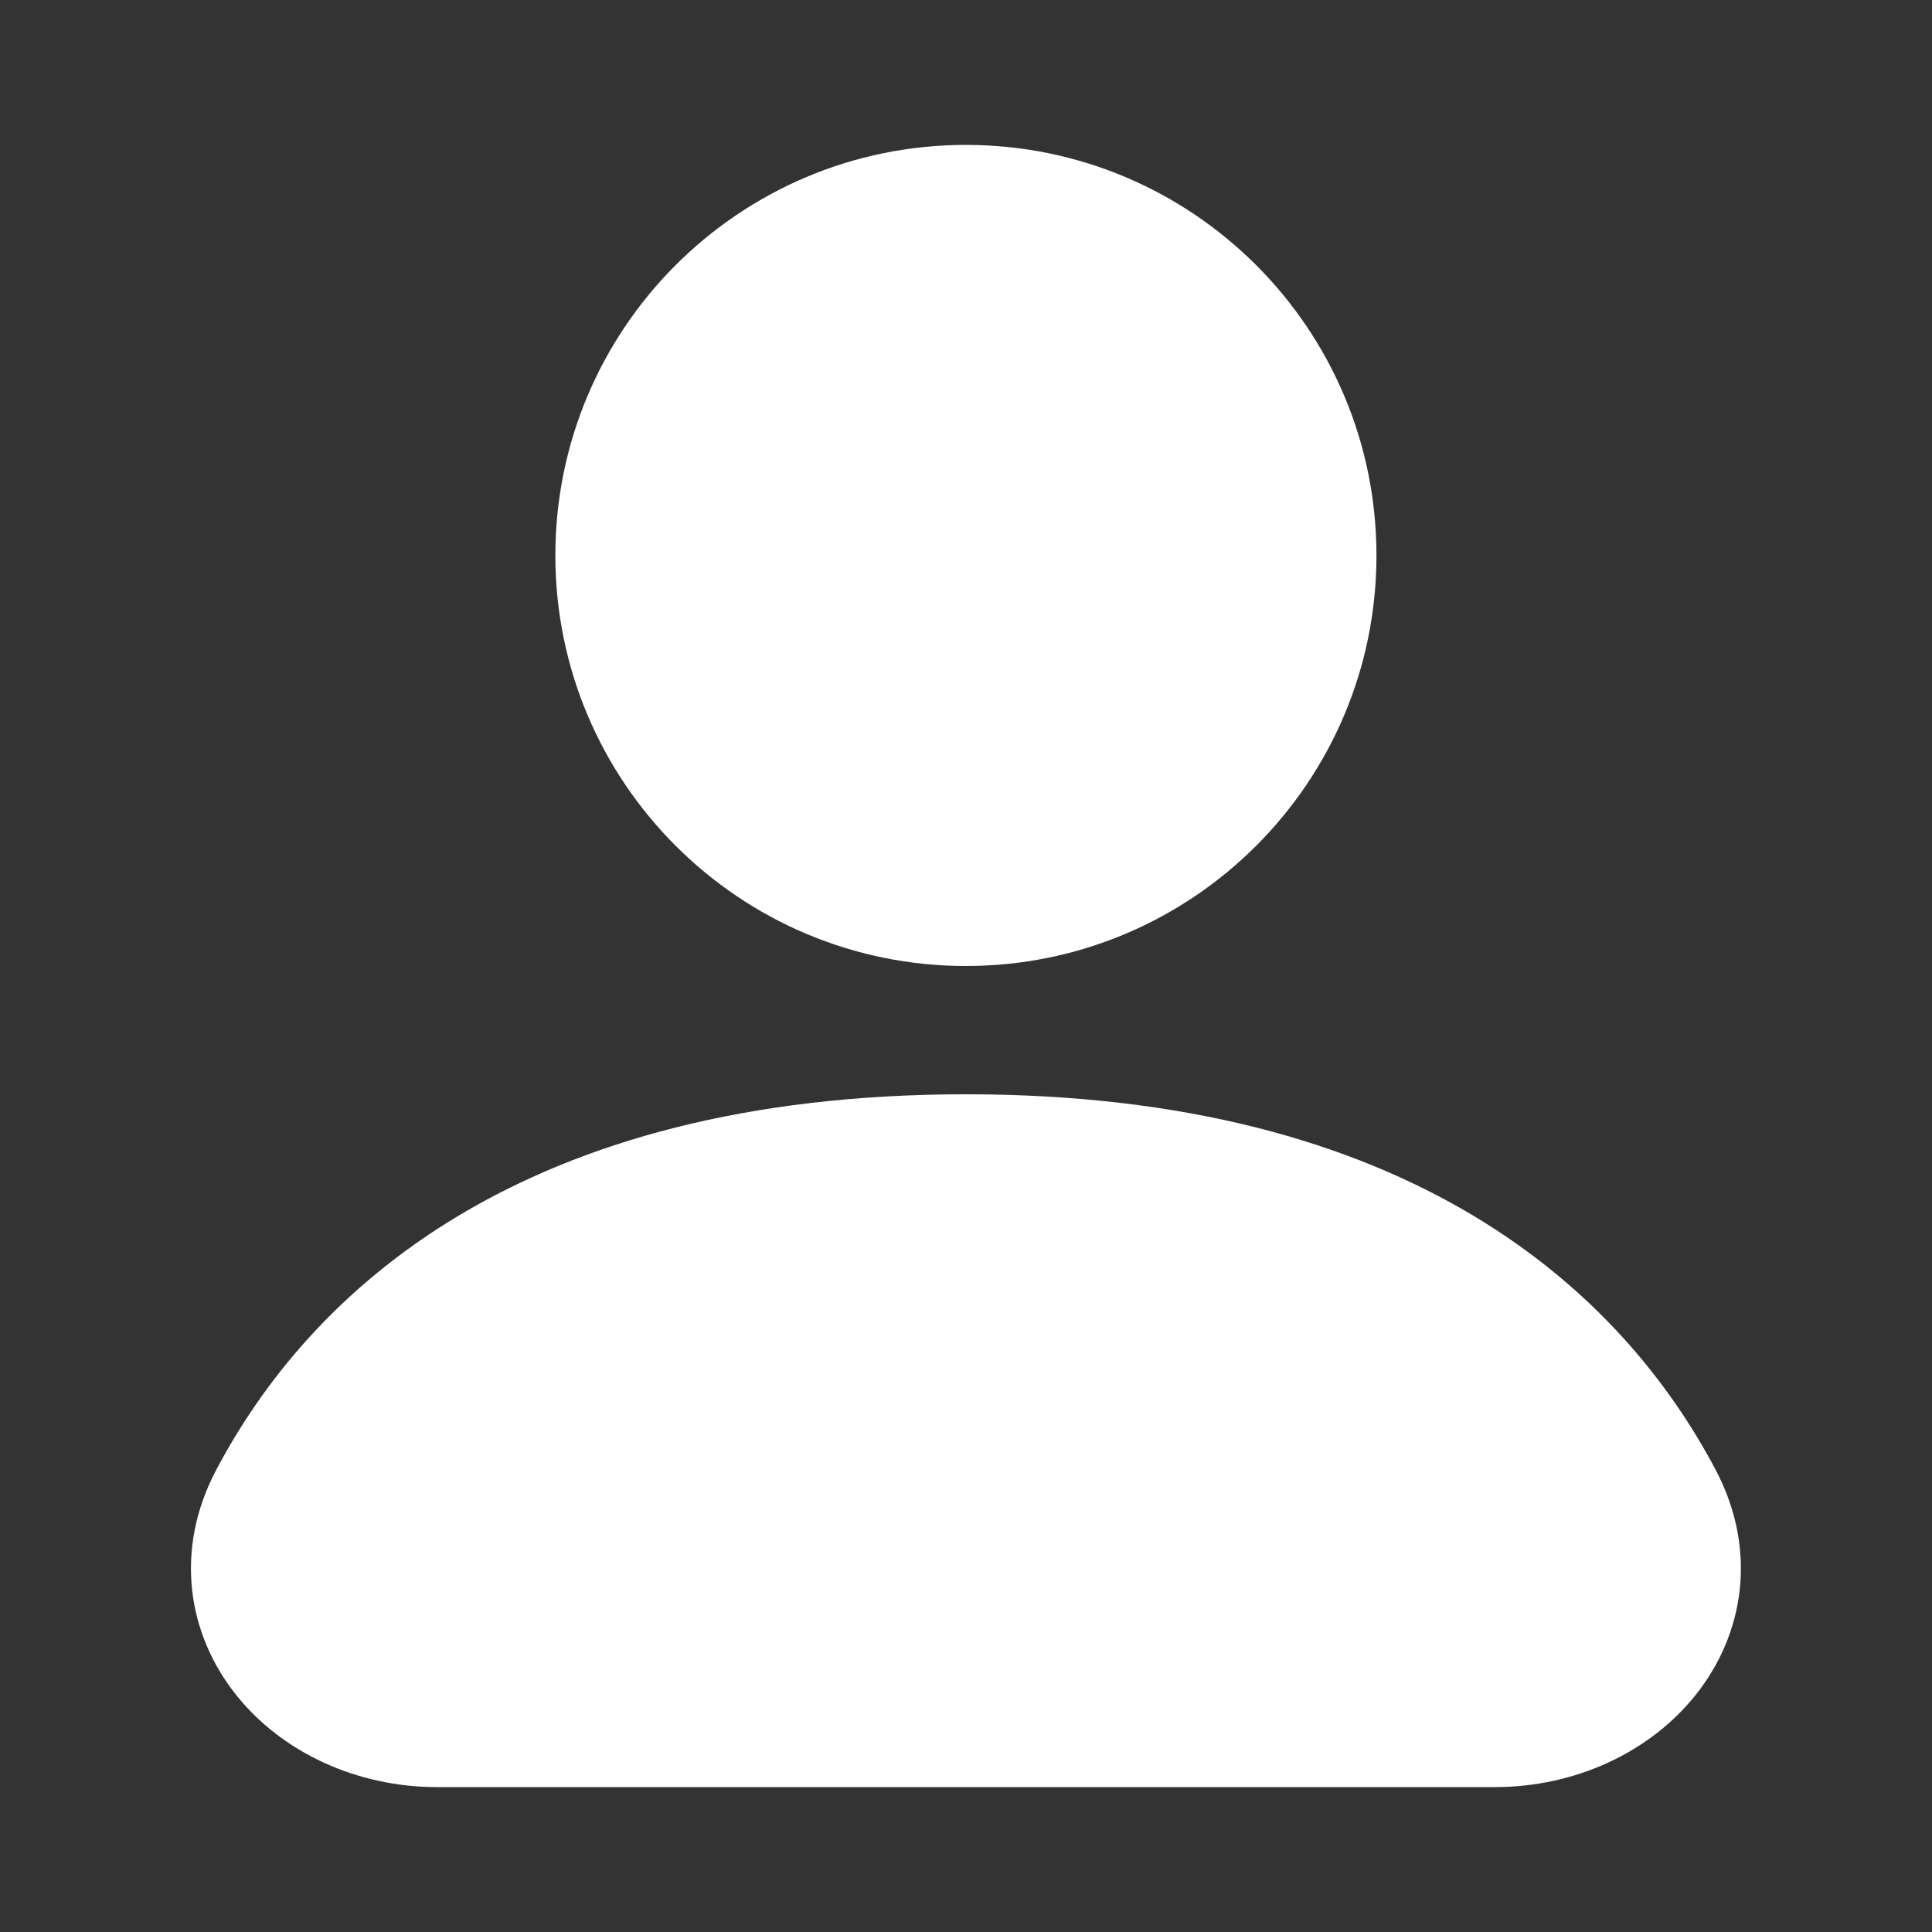
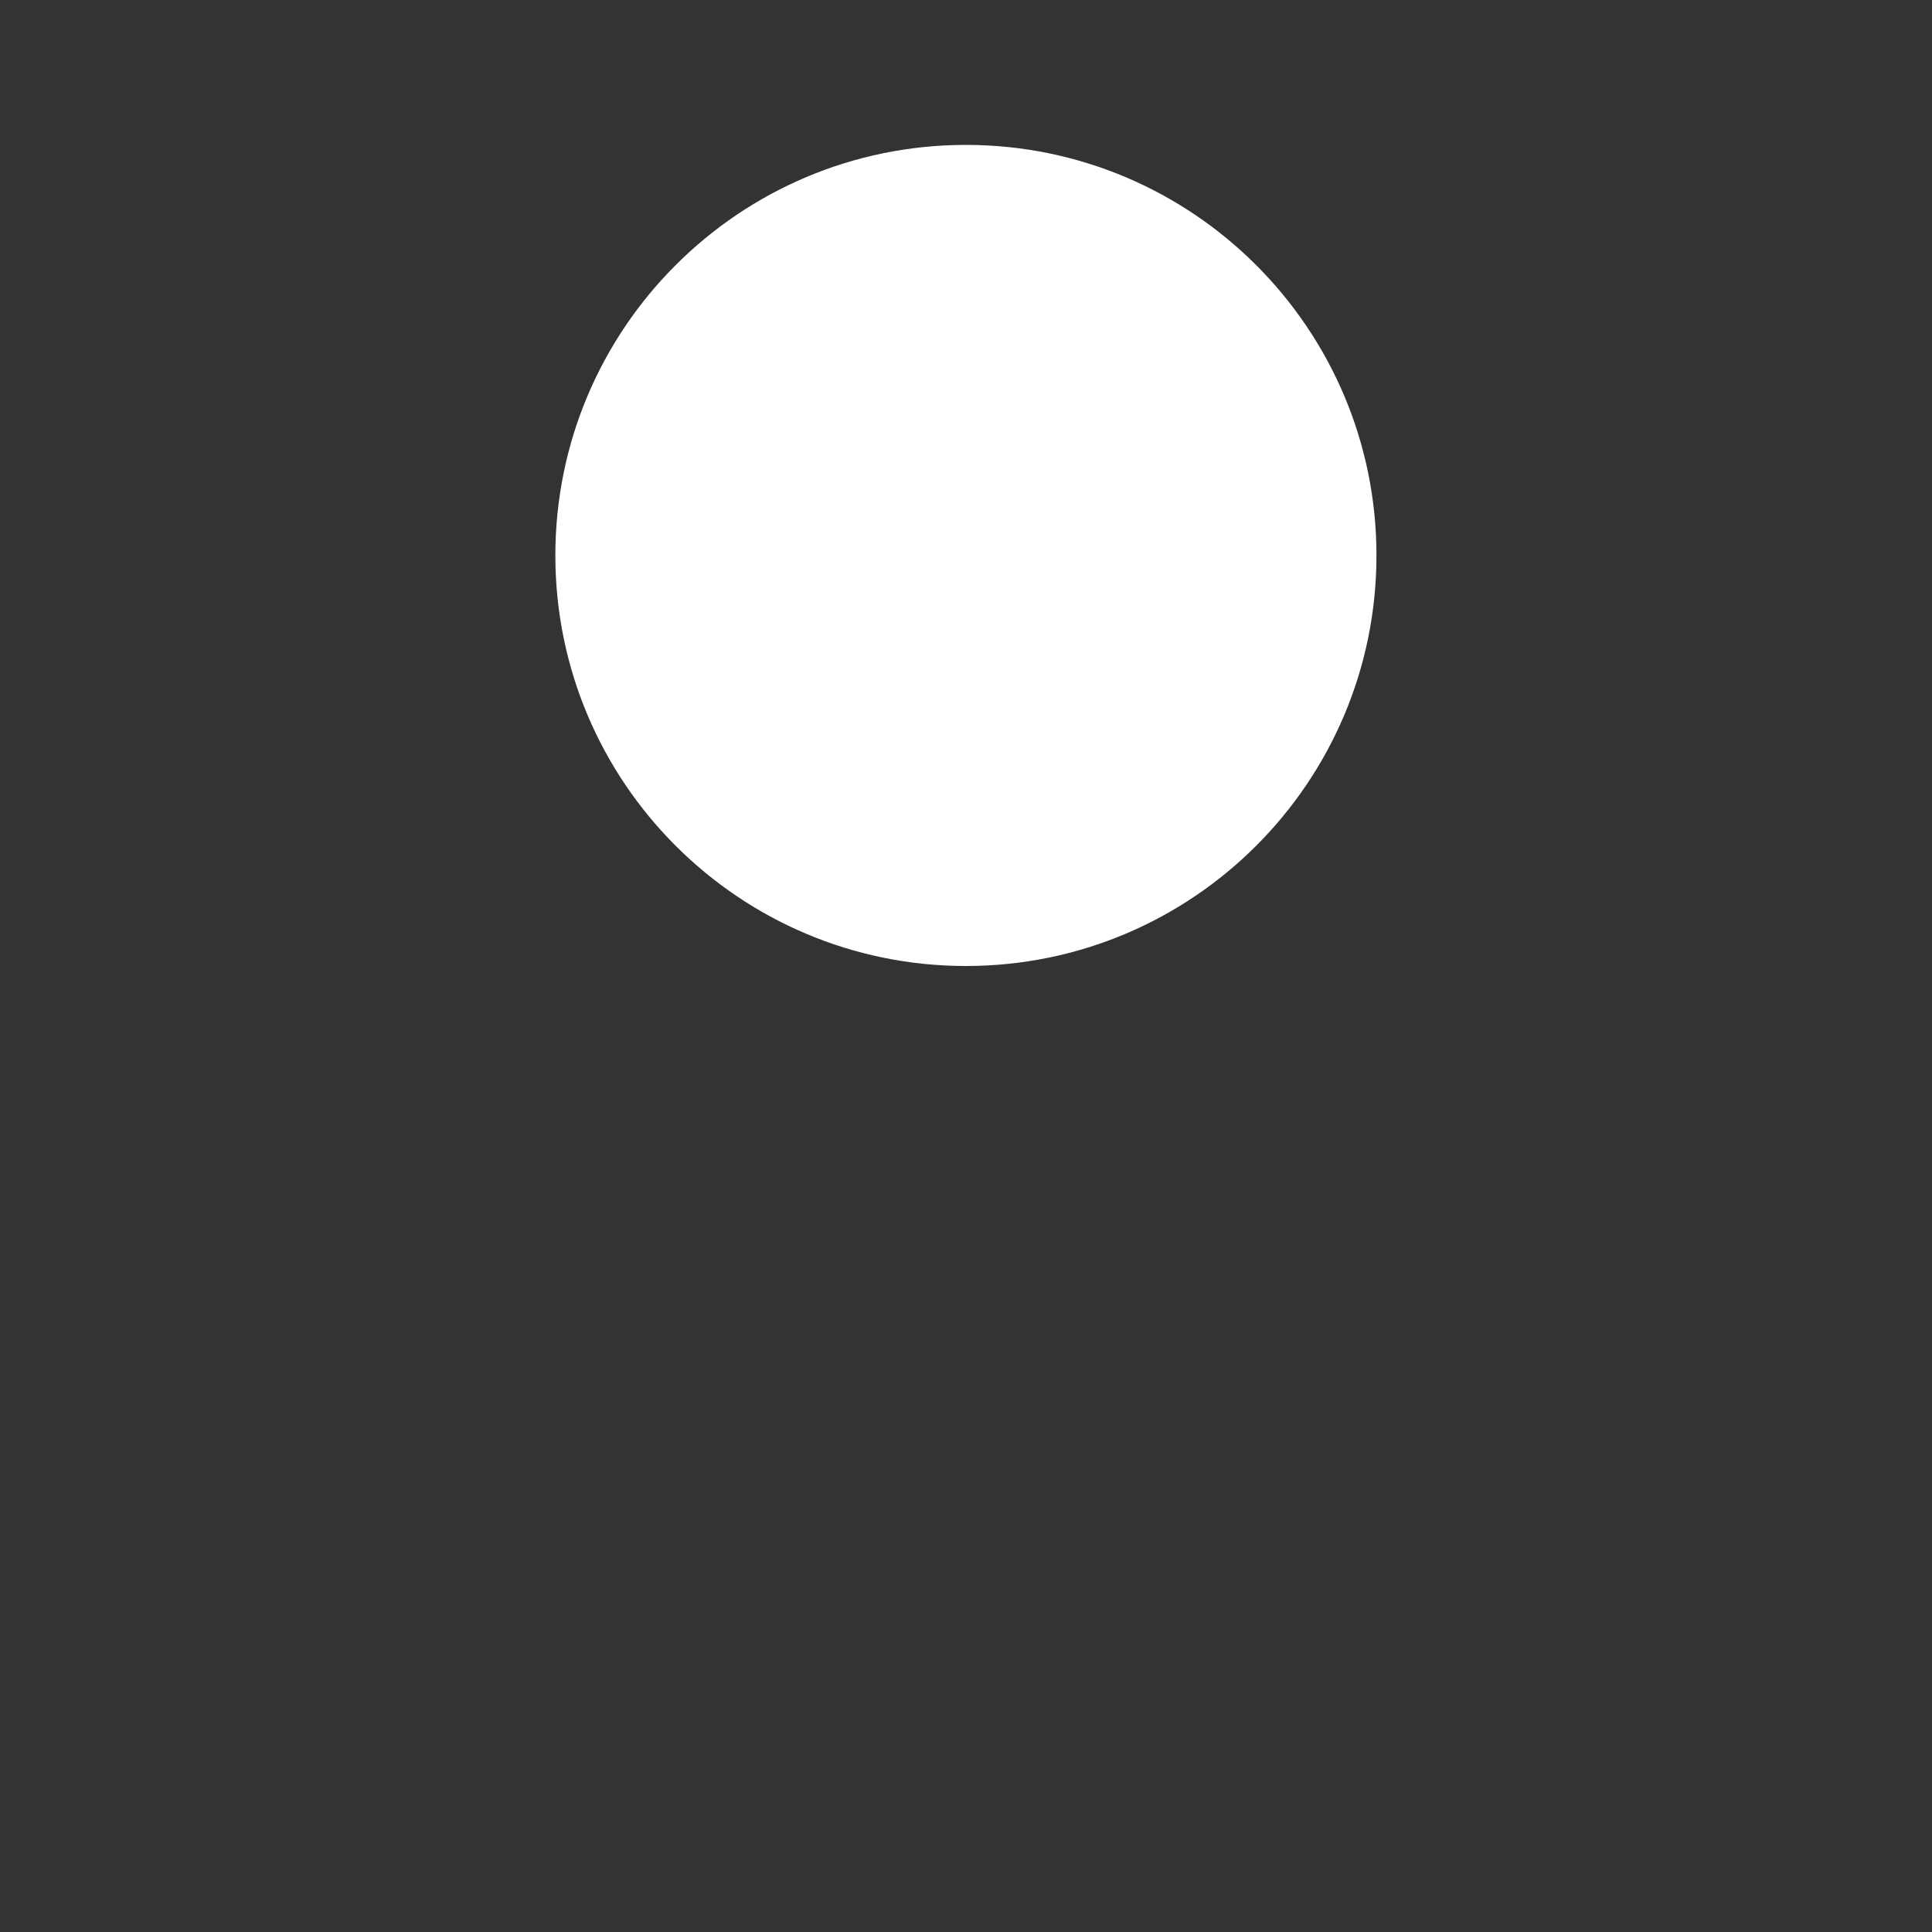
<svg xmlns="http://www.w3.org/2000/svg" width="20" height="20" viewBox="0 0 20 20" fill="none">
  <rect x="0" y="0" width="20" height="20" fill="#333333" stroke="none" />
  <path d="M9.999 1.5C7.652 1.5 5.749 3.403 5.749 5.75C5.749 8.097 7.652 10 9.999 10C12.346 10 14.249 8.097 14.249 5.75C14.249 3.403 12.346 1.5 9.999 1.5Z" fill="white" />
-   <path d="M9.999 11.328C7.72 11.328 6.018 11.826 4.755 12.58C3.491 13.335 2.713 14.318 2.239 15.215C1.799 16.047 1.943 16.916 2.443 17.544C2.922 18.145 3.697 18.5 4.525 18.5H15.474C16.301 18.5 17.076 18.145 17.555 17.544C18.055 16.916 18.199 16.047 17.76 15.215C17.286 14.318 16.508 13.335 15.244 12.58C13.98 11.826 12.278 11.328 9.999 11.328Z" fill="white" />
</svg>